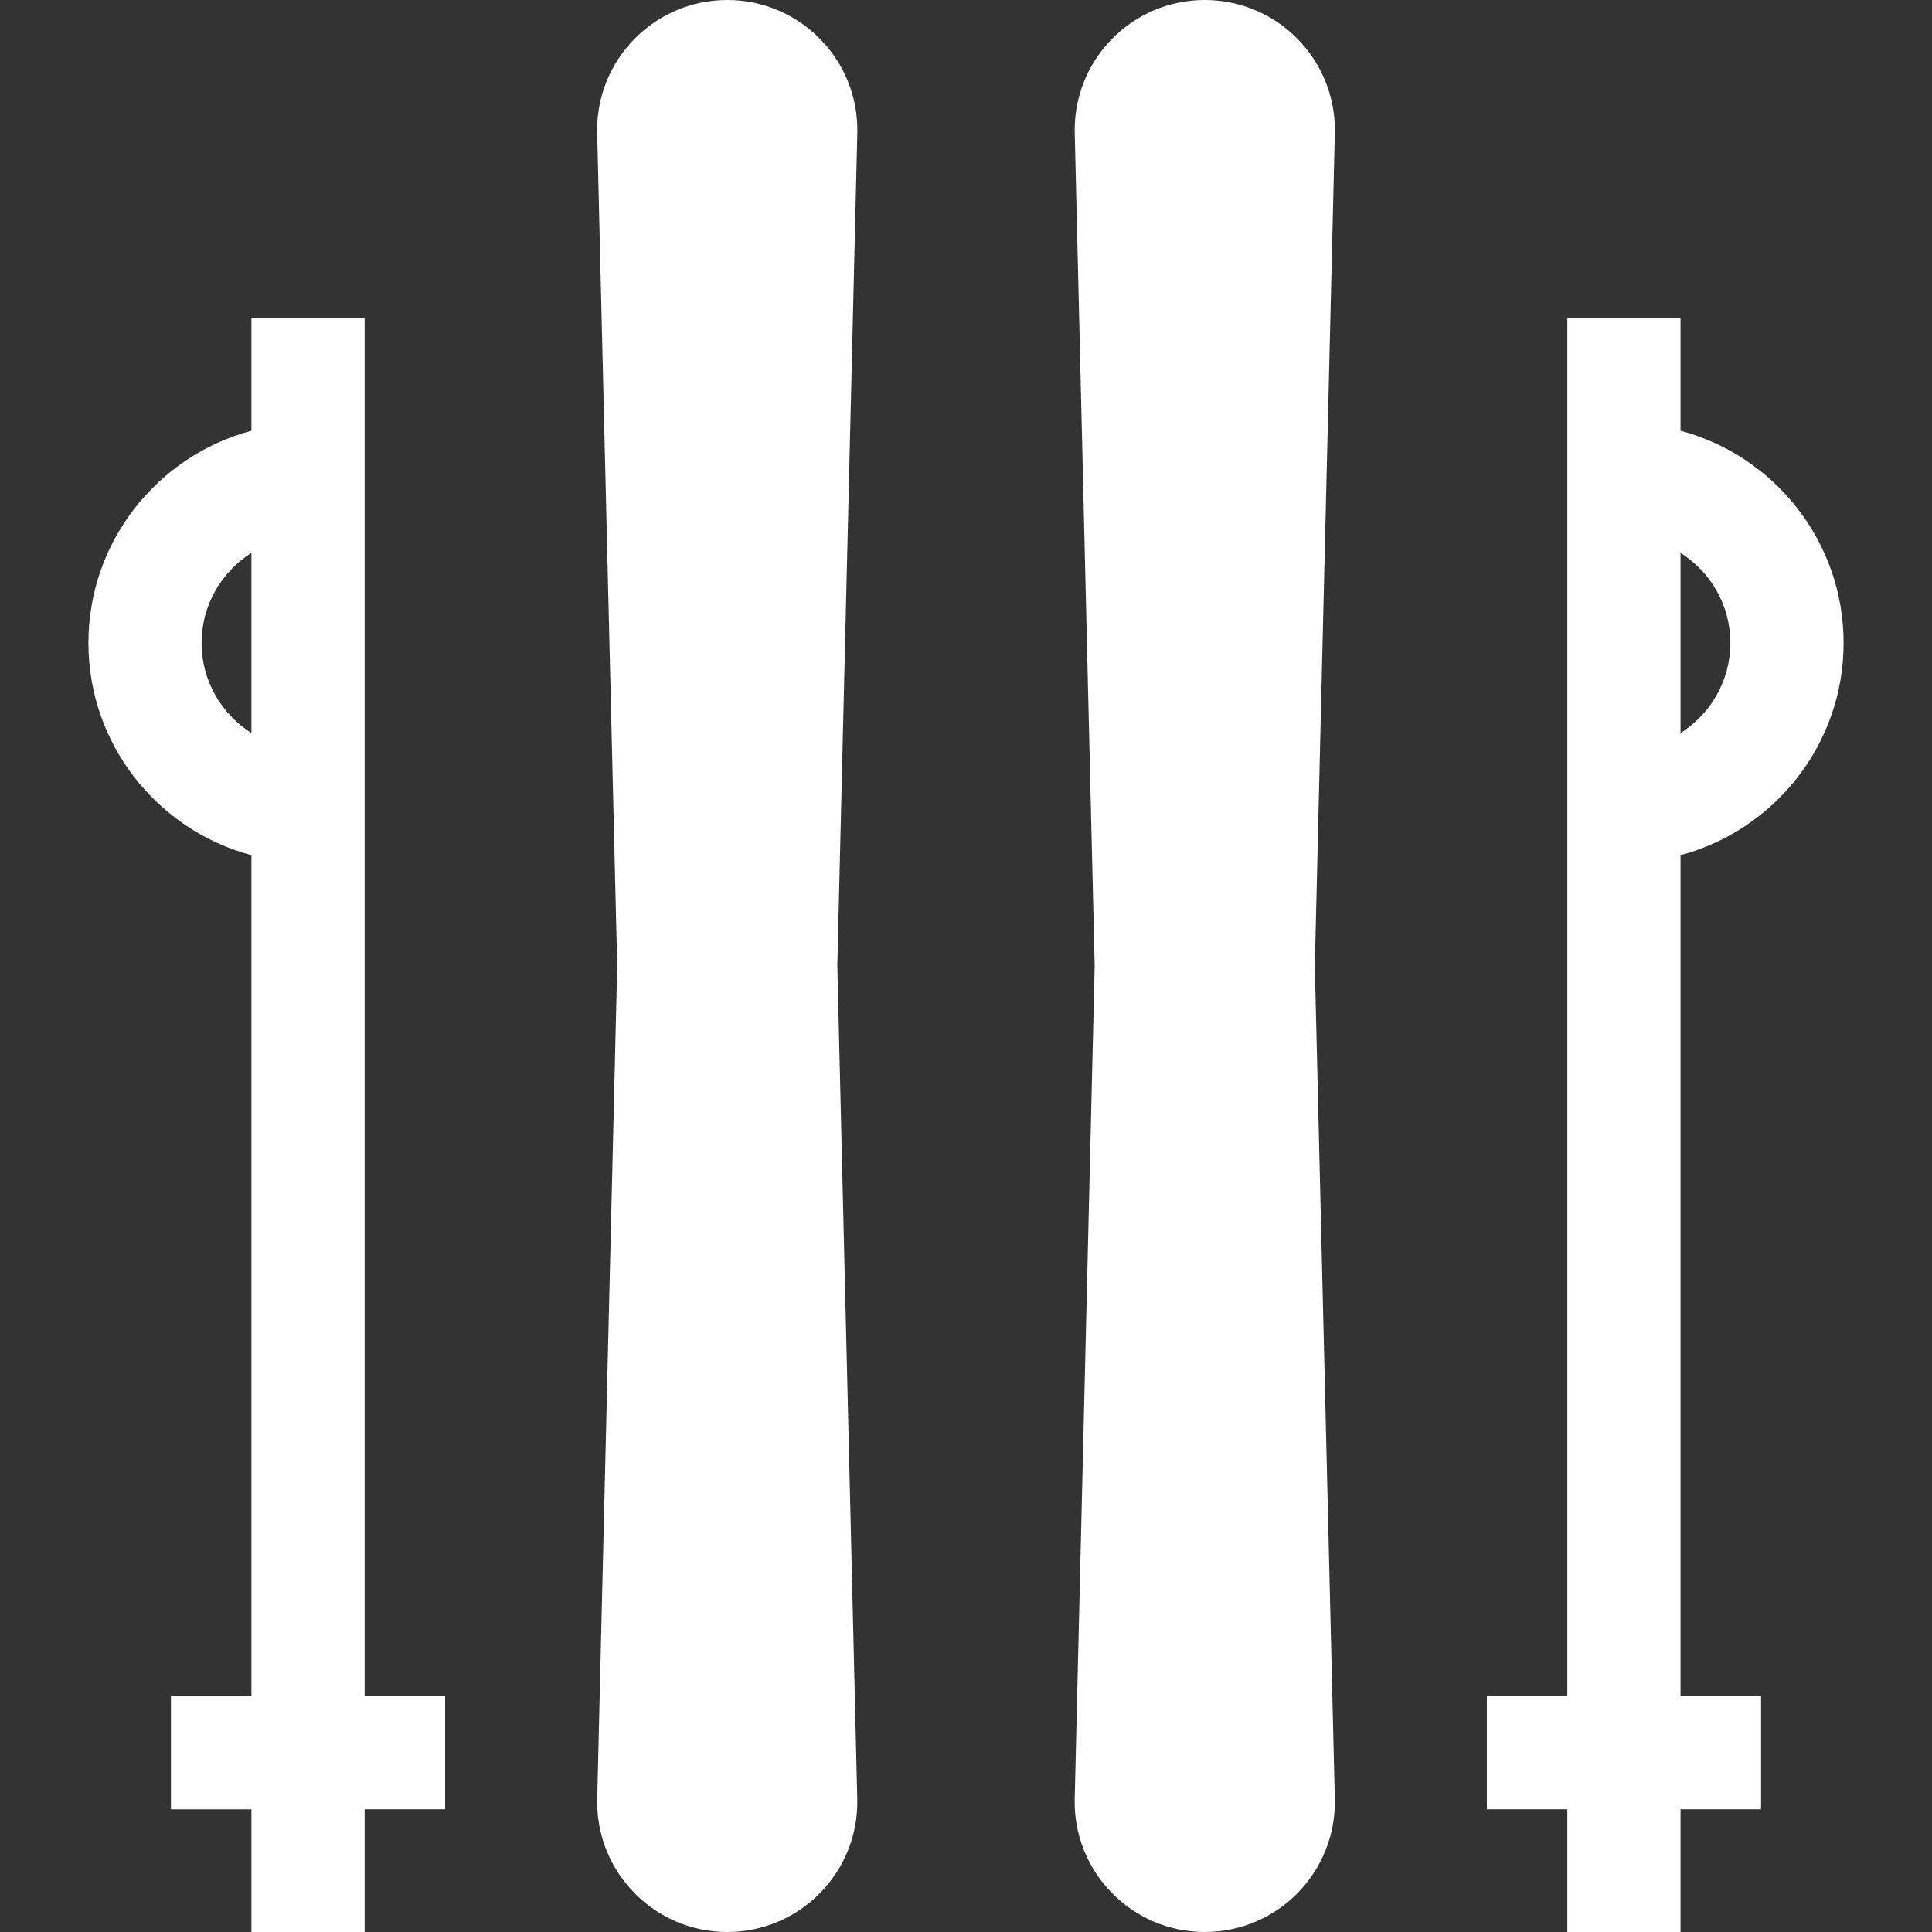
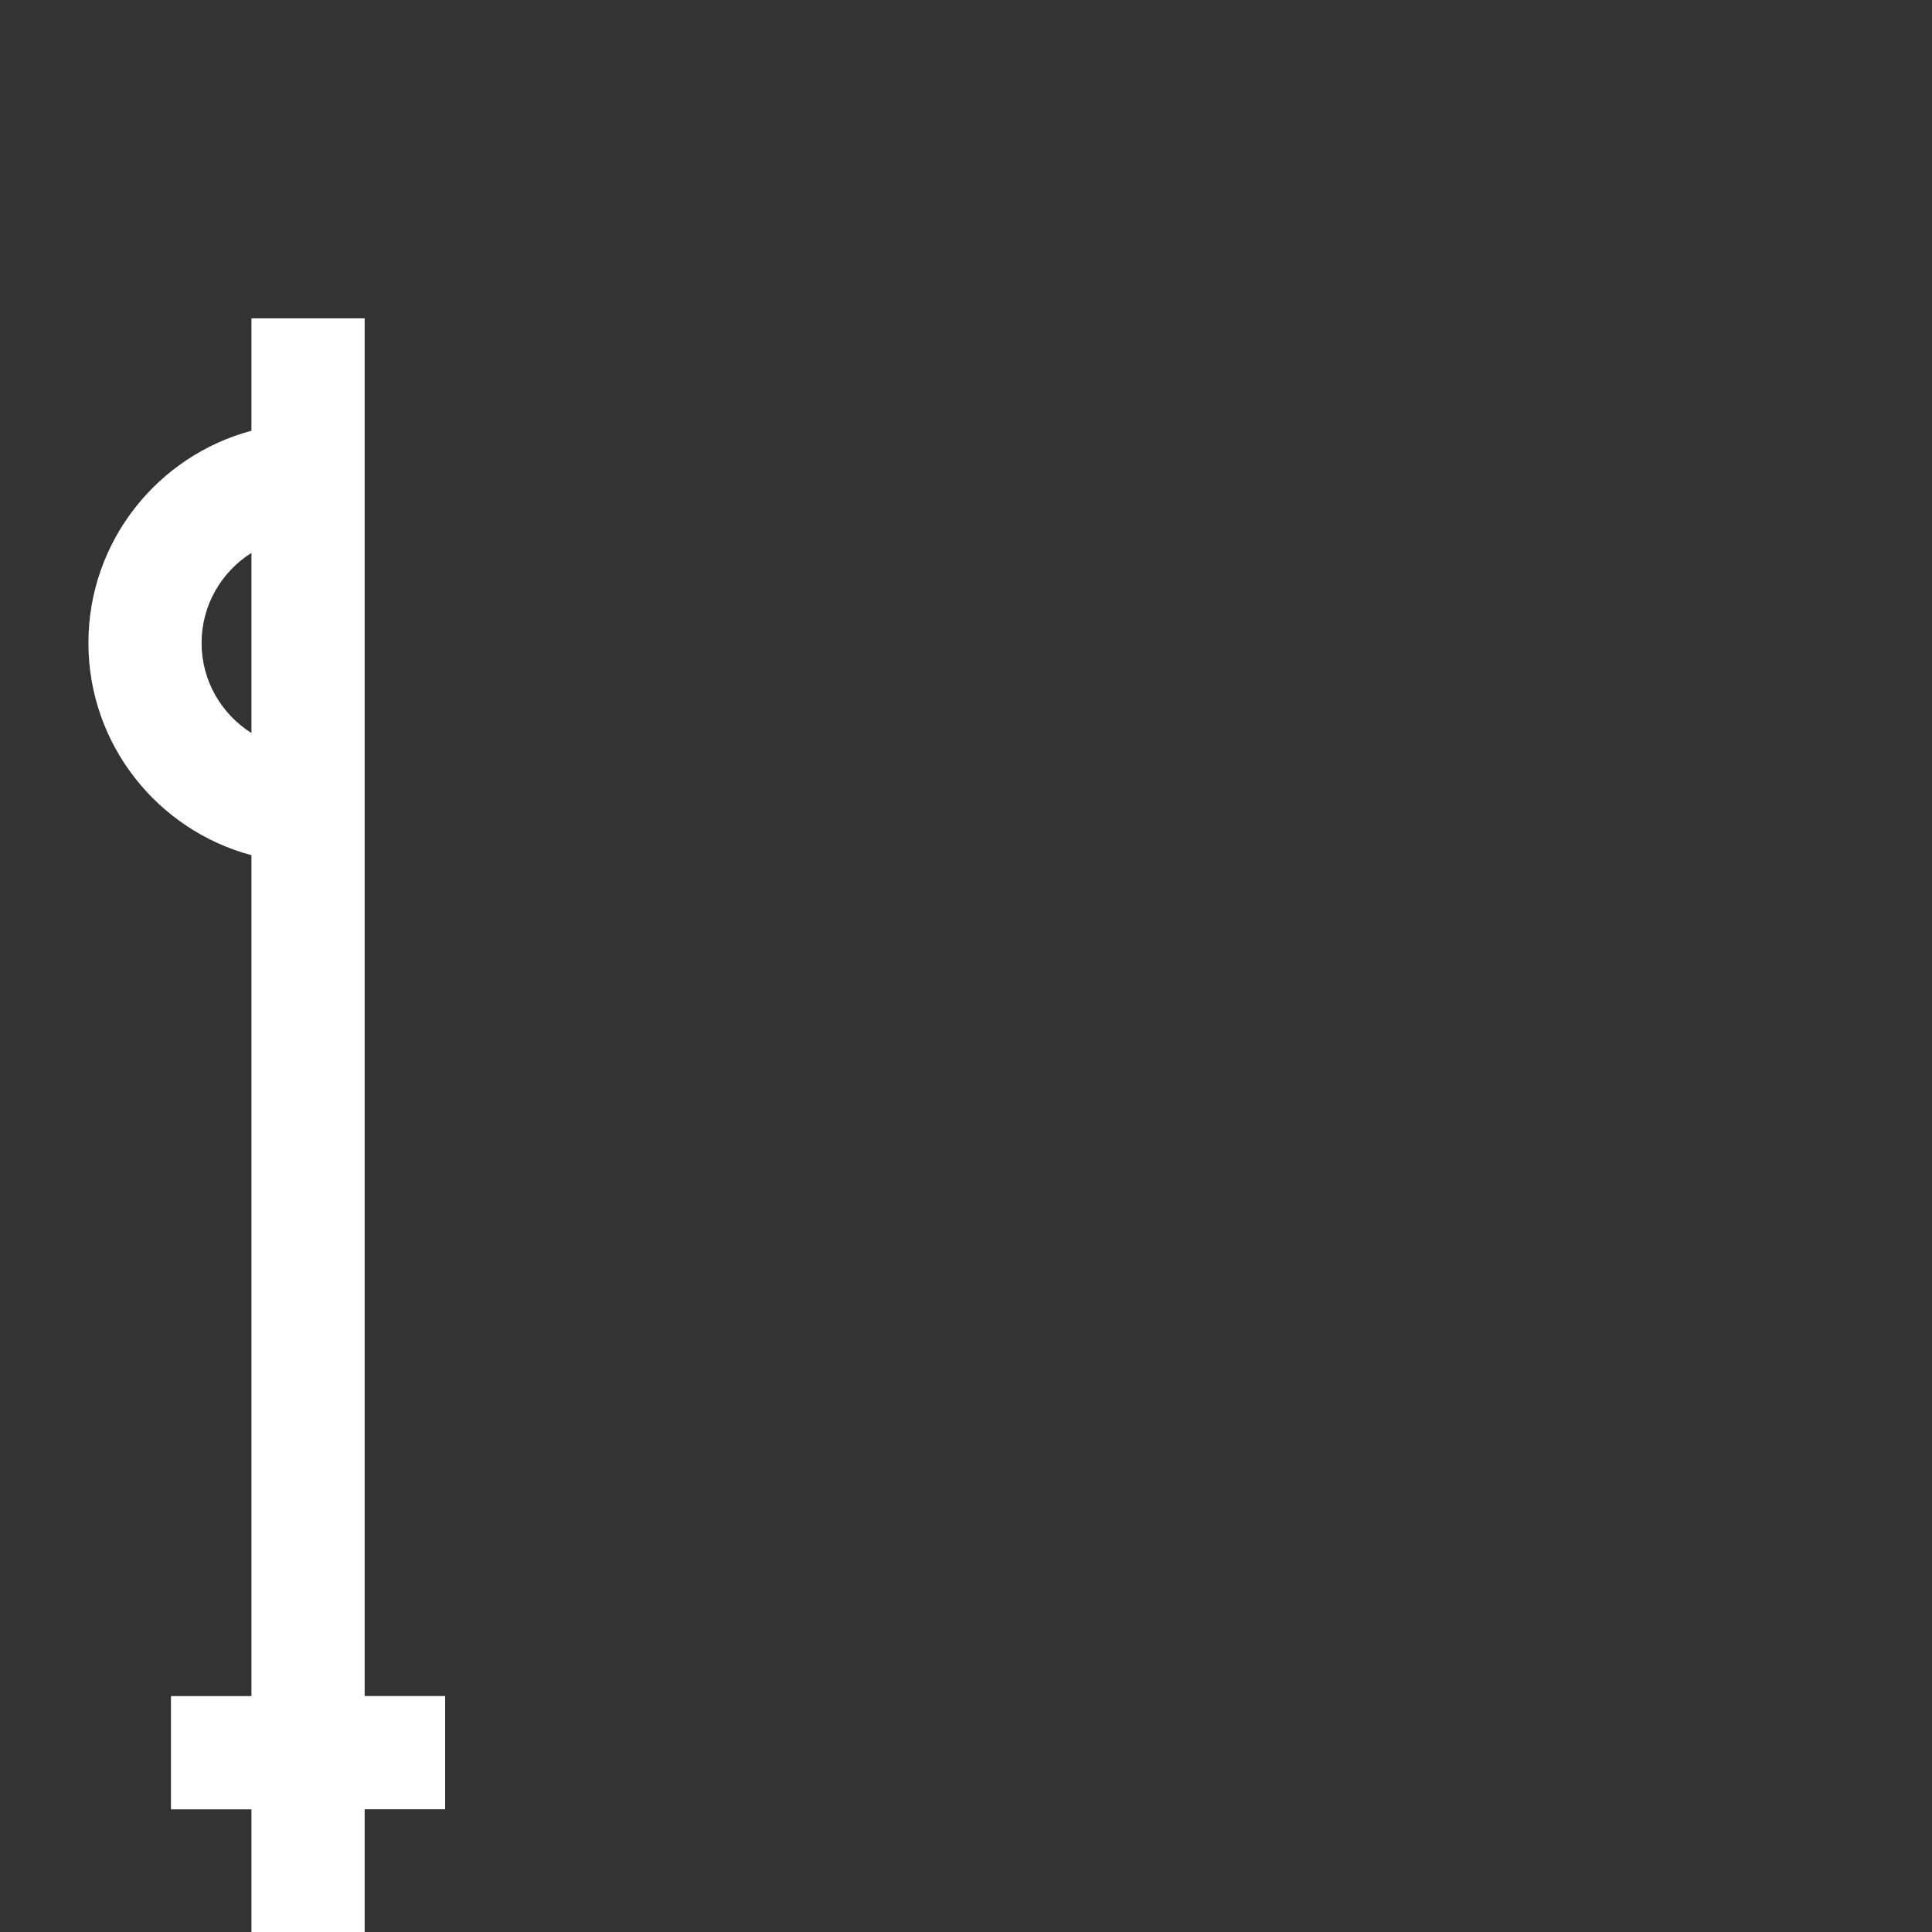
<svg xmlns="http://www.w3.org/2000/svg" version="1.1" id="Capa_1" x="0px" y="0px" width="50px" height="50px" viewBox="0 0 50 50" enable-background="new 0 0 50 50" xml:space="preserve">
  <rect x="0" y="0" width="50" height="50" fill="#333333" stroke="none" />
  <g>
    <g>
-       <path fill="#FFFFFF" d="M22.187,3.447C22.232,1.557,20.712,0,18.821,0c-1.891,0-3.411,1.557-3.366,3.447L15.973,25l-0.517,21.553    C15.41,48.443,16.93,50,18.821,50c1.891,0,3.411-1.557,3.365-3.447L21.67,25L22.187,3.447z" />
-     </g>
+       </g>
  </g>
  <g>
    <g>
-       <path fill="#FFFFFF" d="M34.027,25l0.518-21.553C34.59,1.557,33.07,0,31.179,0c-1.891,0-3.411,1.557-3.365,3.447L28.33,25    l-0.517,21.553C27.768,48.443,29.288,50,31.179,50c1.892,0,3.411-1.557,3.366-3.447L34.027,25z" />
-     </g>
+       </g>
  </g>
  <g>
    <g>
      <path fill="#FFFFFF" d="M9.437,43.895V8.239h-2.93v2.909c-2.427,0.648-4.219,2.864-4.219,5.492c0,2.627,1.792,4.844,4.219,5.492    v21.763H4.424v2.93h2.083V50h2.93v-3.176h2.083v-2.93H9.437z M6.507,18.971c-0.774-0.488-1.29-1.35-1.29-2.331    c0-0.981,0.516-1.843,1.29-2.331V18.971z" />
    </g>
  </g>
  <g>
    <g>
-       <path fill="#FFFFFF" d="M47.712,16.64c0-2.628-1.792-4.844-4.22-5.492V8.239h-2.93v35.655H38.48v2.93h2.082V50h2.93v-3.176h2.084    v-2.93h-2.084V22.132C45.92,21.484,47.712,19.268,47.712,16.64z M43.492,14.309c0.774,0.488,1.29,1.35,1.29,2.331    c0,0.98-0.516,1.843-1.29,2.331V14.309z" />
-     </g>
+       </g>
  </g>
</svg>